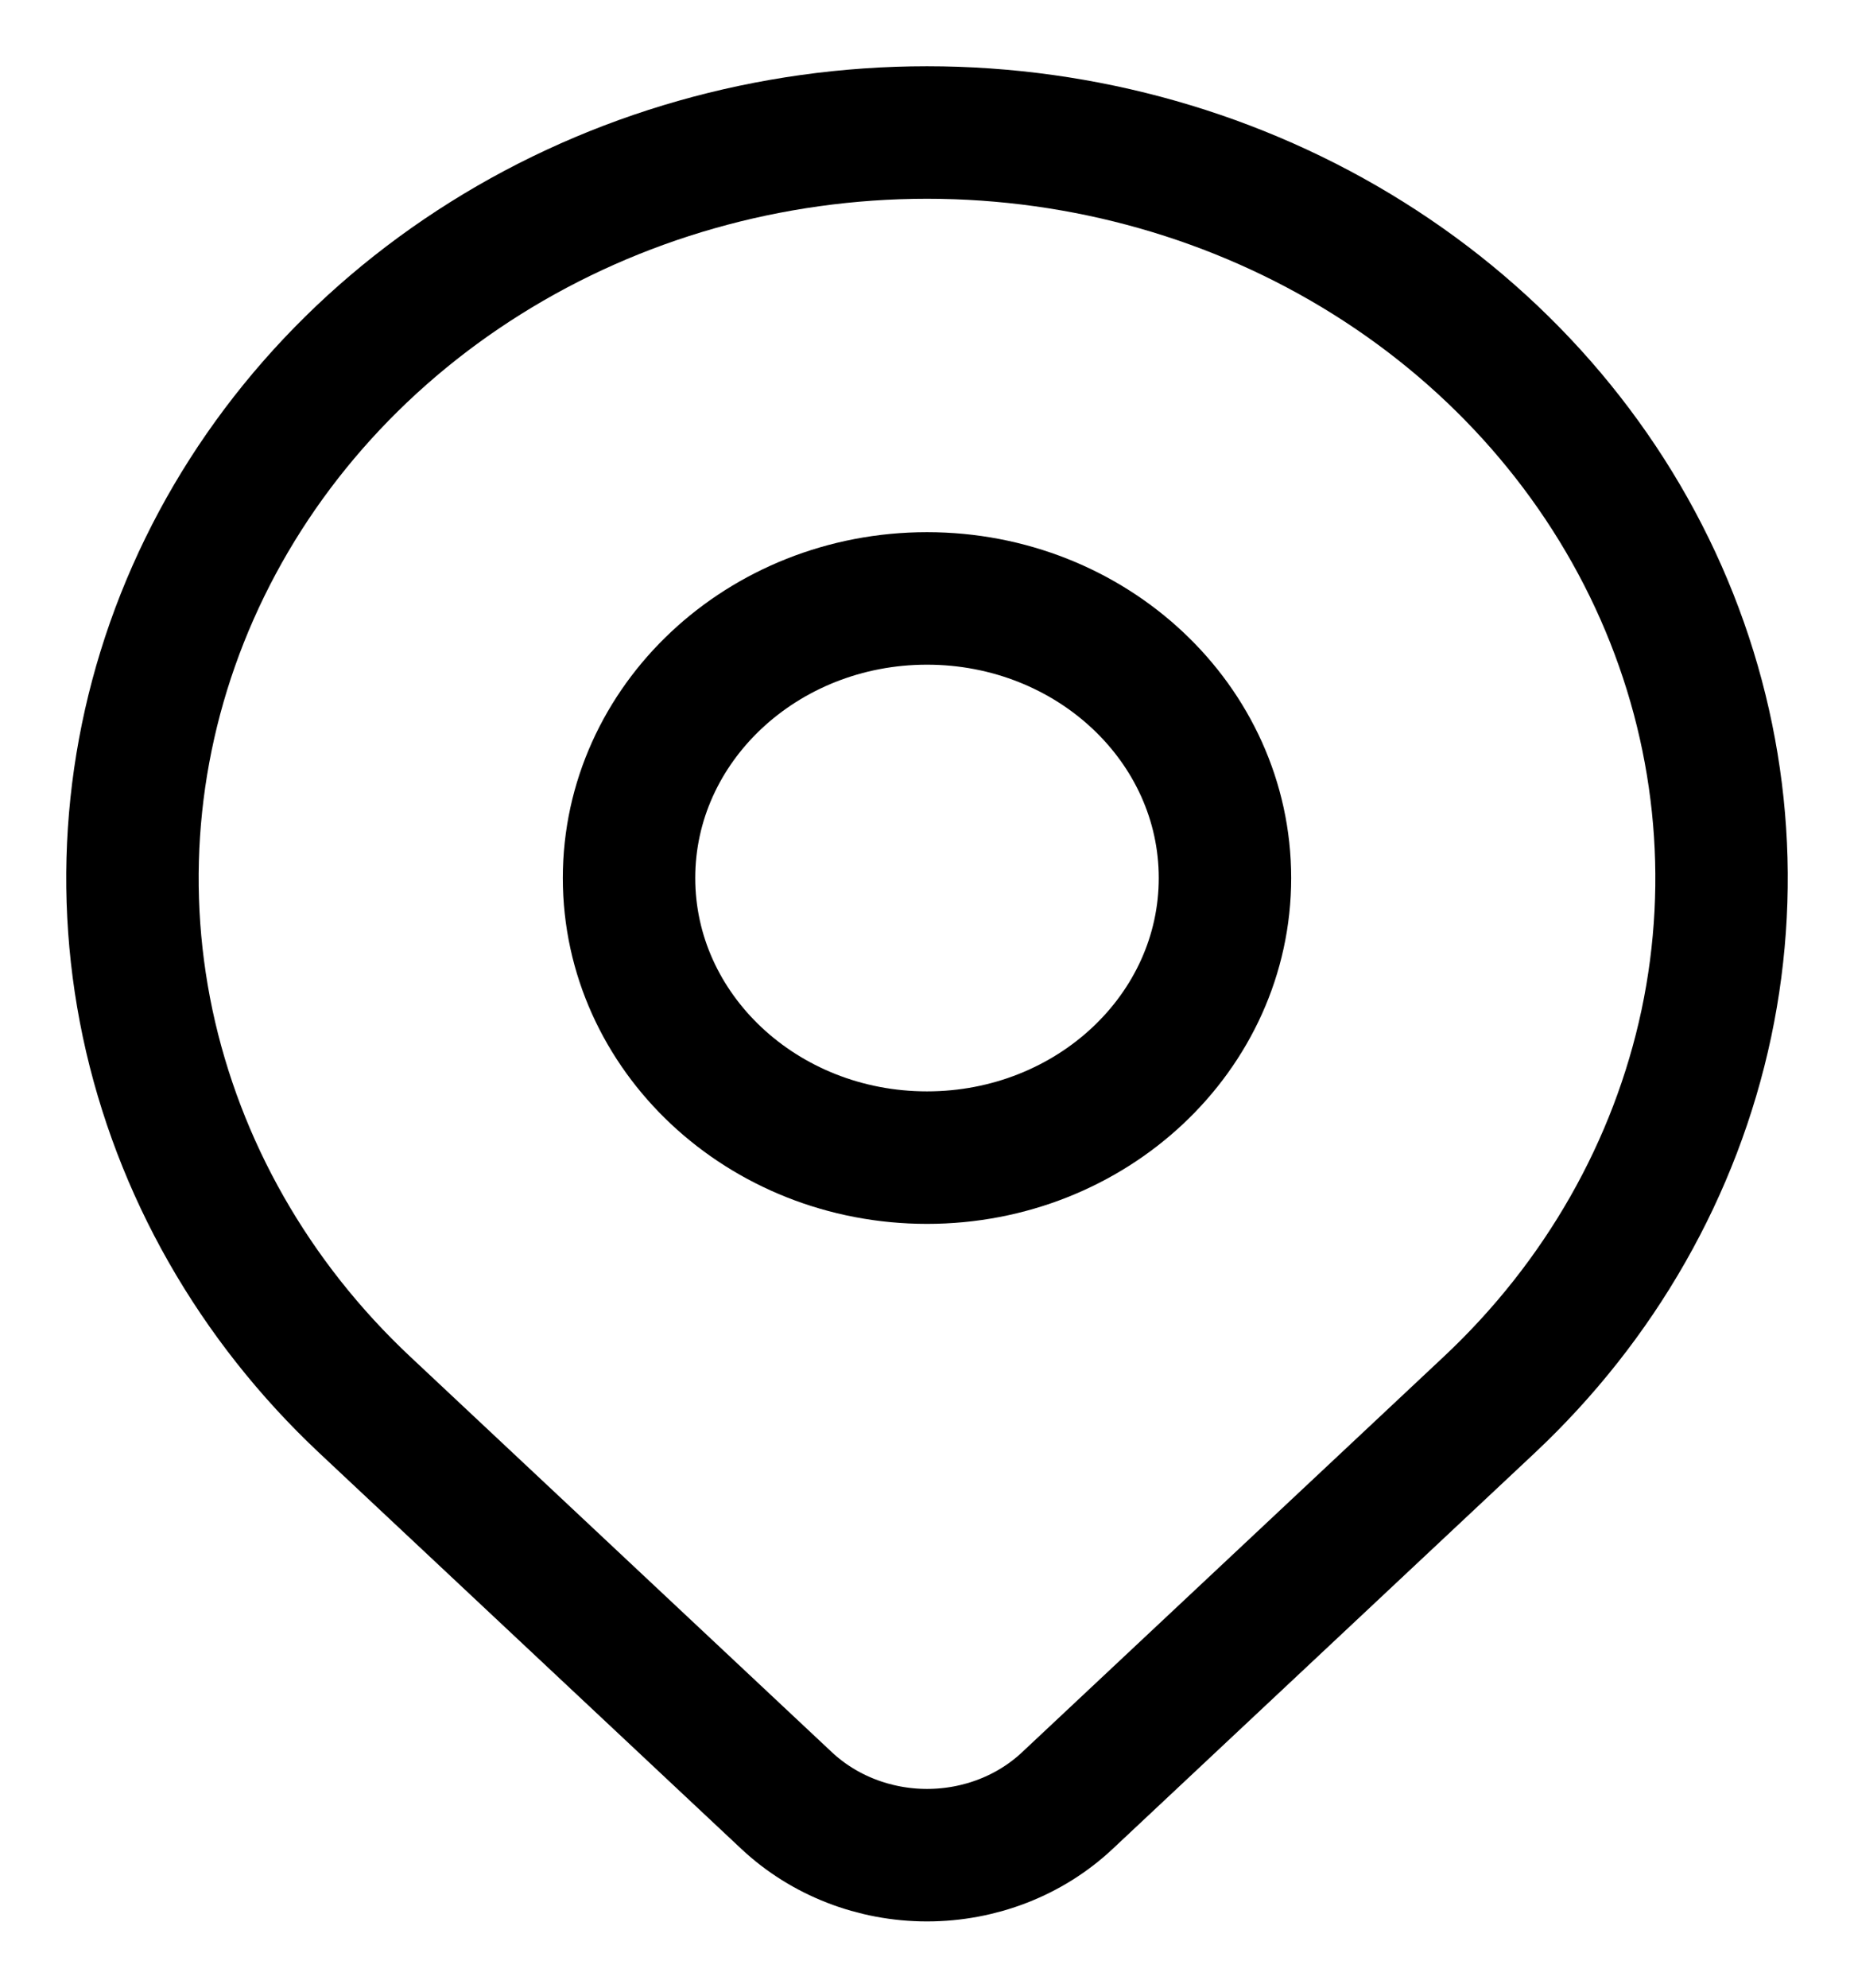
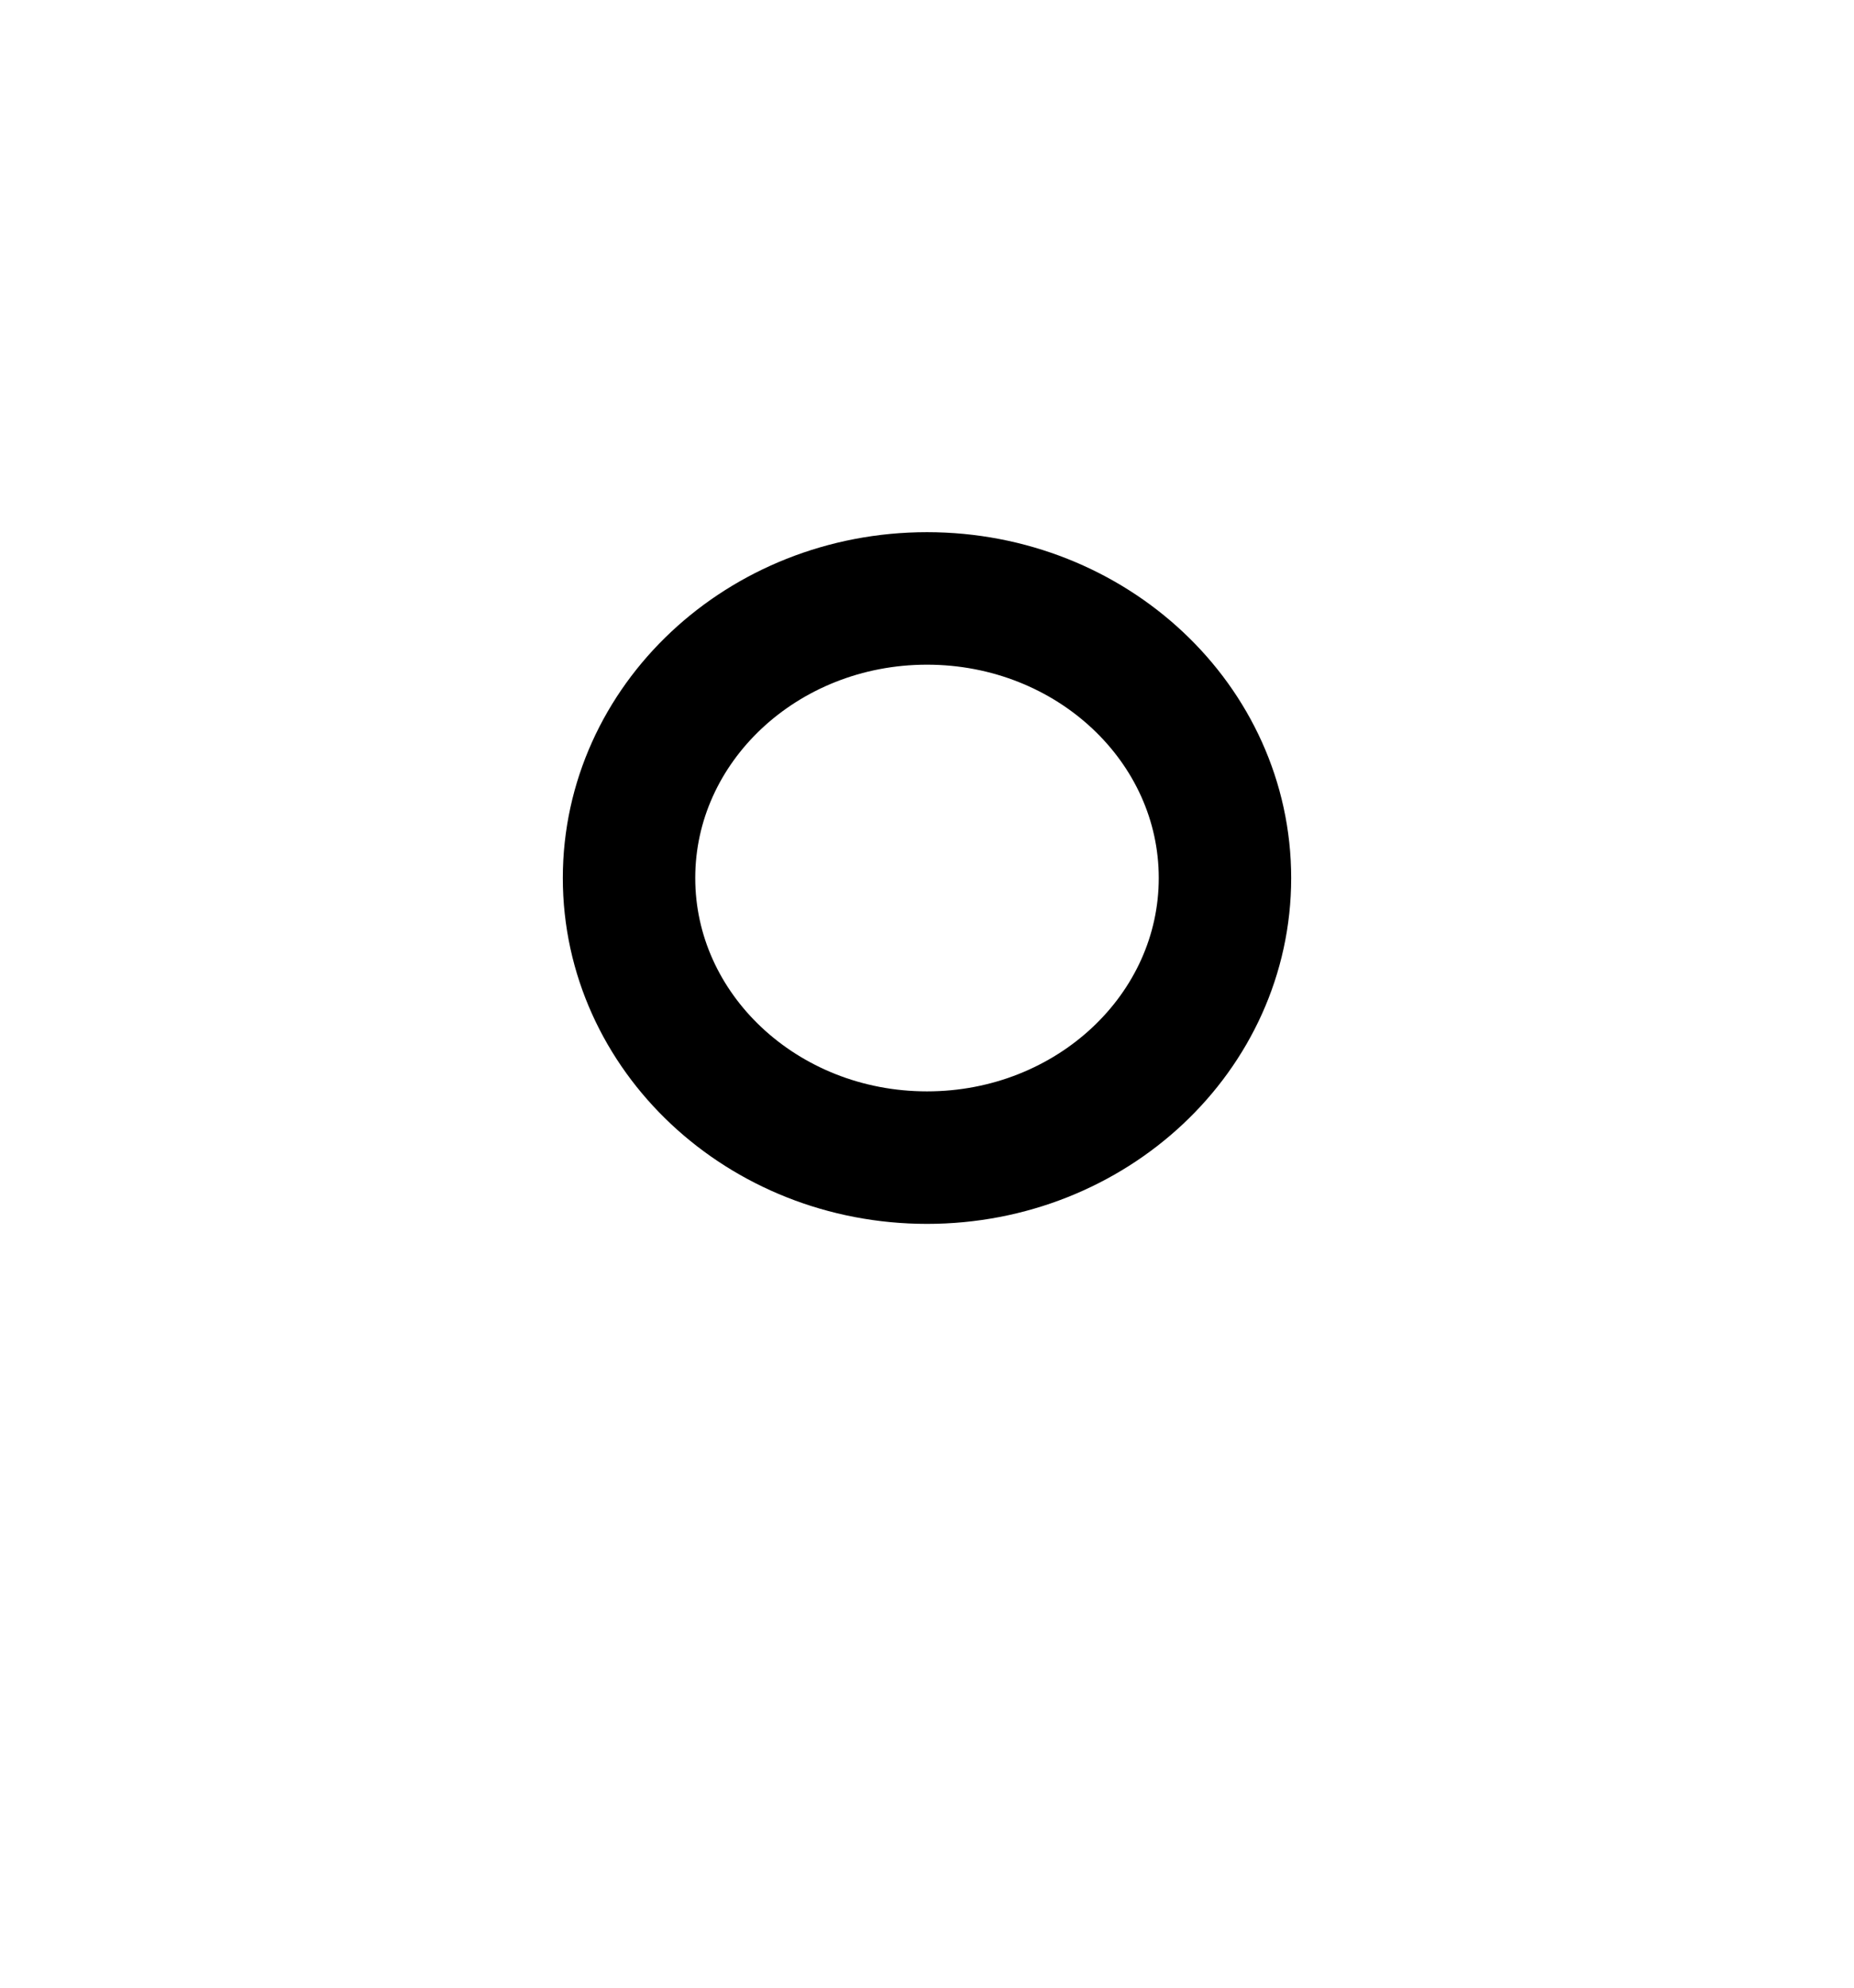
<svg xmlns="http://www.w3.org/2000/svg" width="14" height="15" viewBox="0 0 14 15" fill="none">
  <path d="M7 8.736C8.243 8.736 9.25 7.791 9.25 6.626C9.25 5.461 8.243 4.516 7 4.516C5.757 4.516 4.75 5.461 4.75 6.626C4.75 7.791 5.757 8.736 7 8.736Z" stroke="black" stroke-linecap="round" stroke-linejoin="round" />
-   <path d="M11.243 10.604L8.06 13.588C7.779 13.852 7.398 14 7 14C6.603 14 6.222 13.852 5.94 13.588L2.757 10.604C1.918 9.818 1.347 8.815 1.115 7.724C0.884 6.632 1.003 5.501 1.457 4.473C1.911 3.445 2.68 2.566 3.667 1.948C4.653 1.33 5.813 1 7 1C8.187 1 9.347 1.33 10.333 1.948C11.32 2.566 12.089 3.445 12.543 4.473C12.997 5.501 13.116 6.632 12.885 7.724C12.653 8.815 12.082 9.818 11.243 10.604Z" stroke="black" stroke-linecap="round" stroke-linejoin="round" />
</svg>